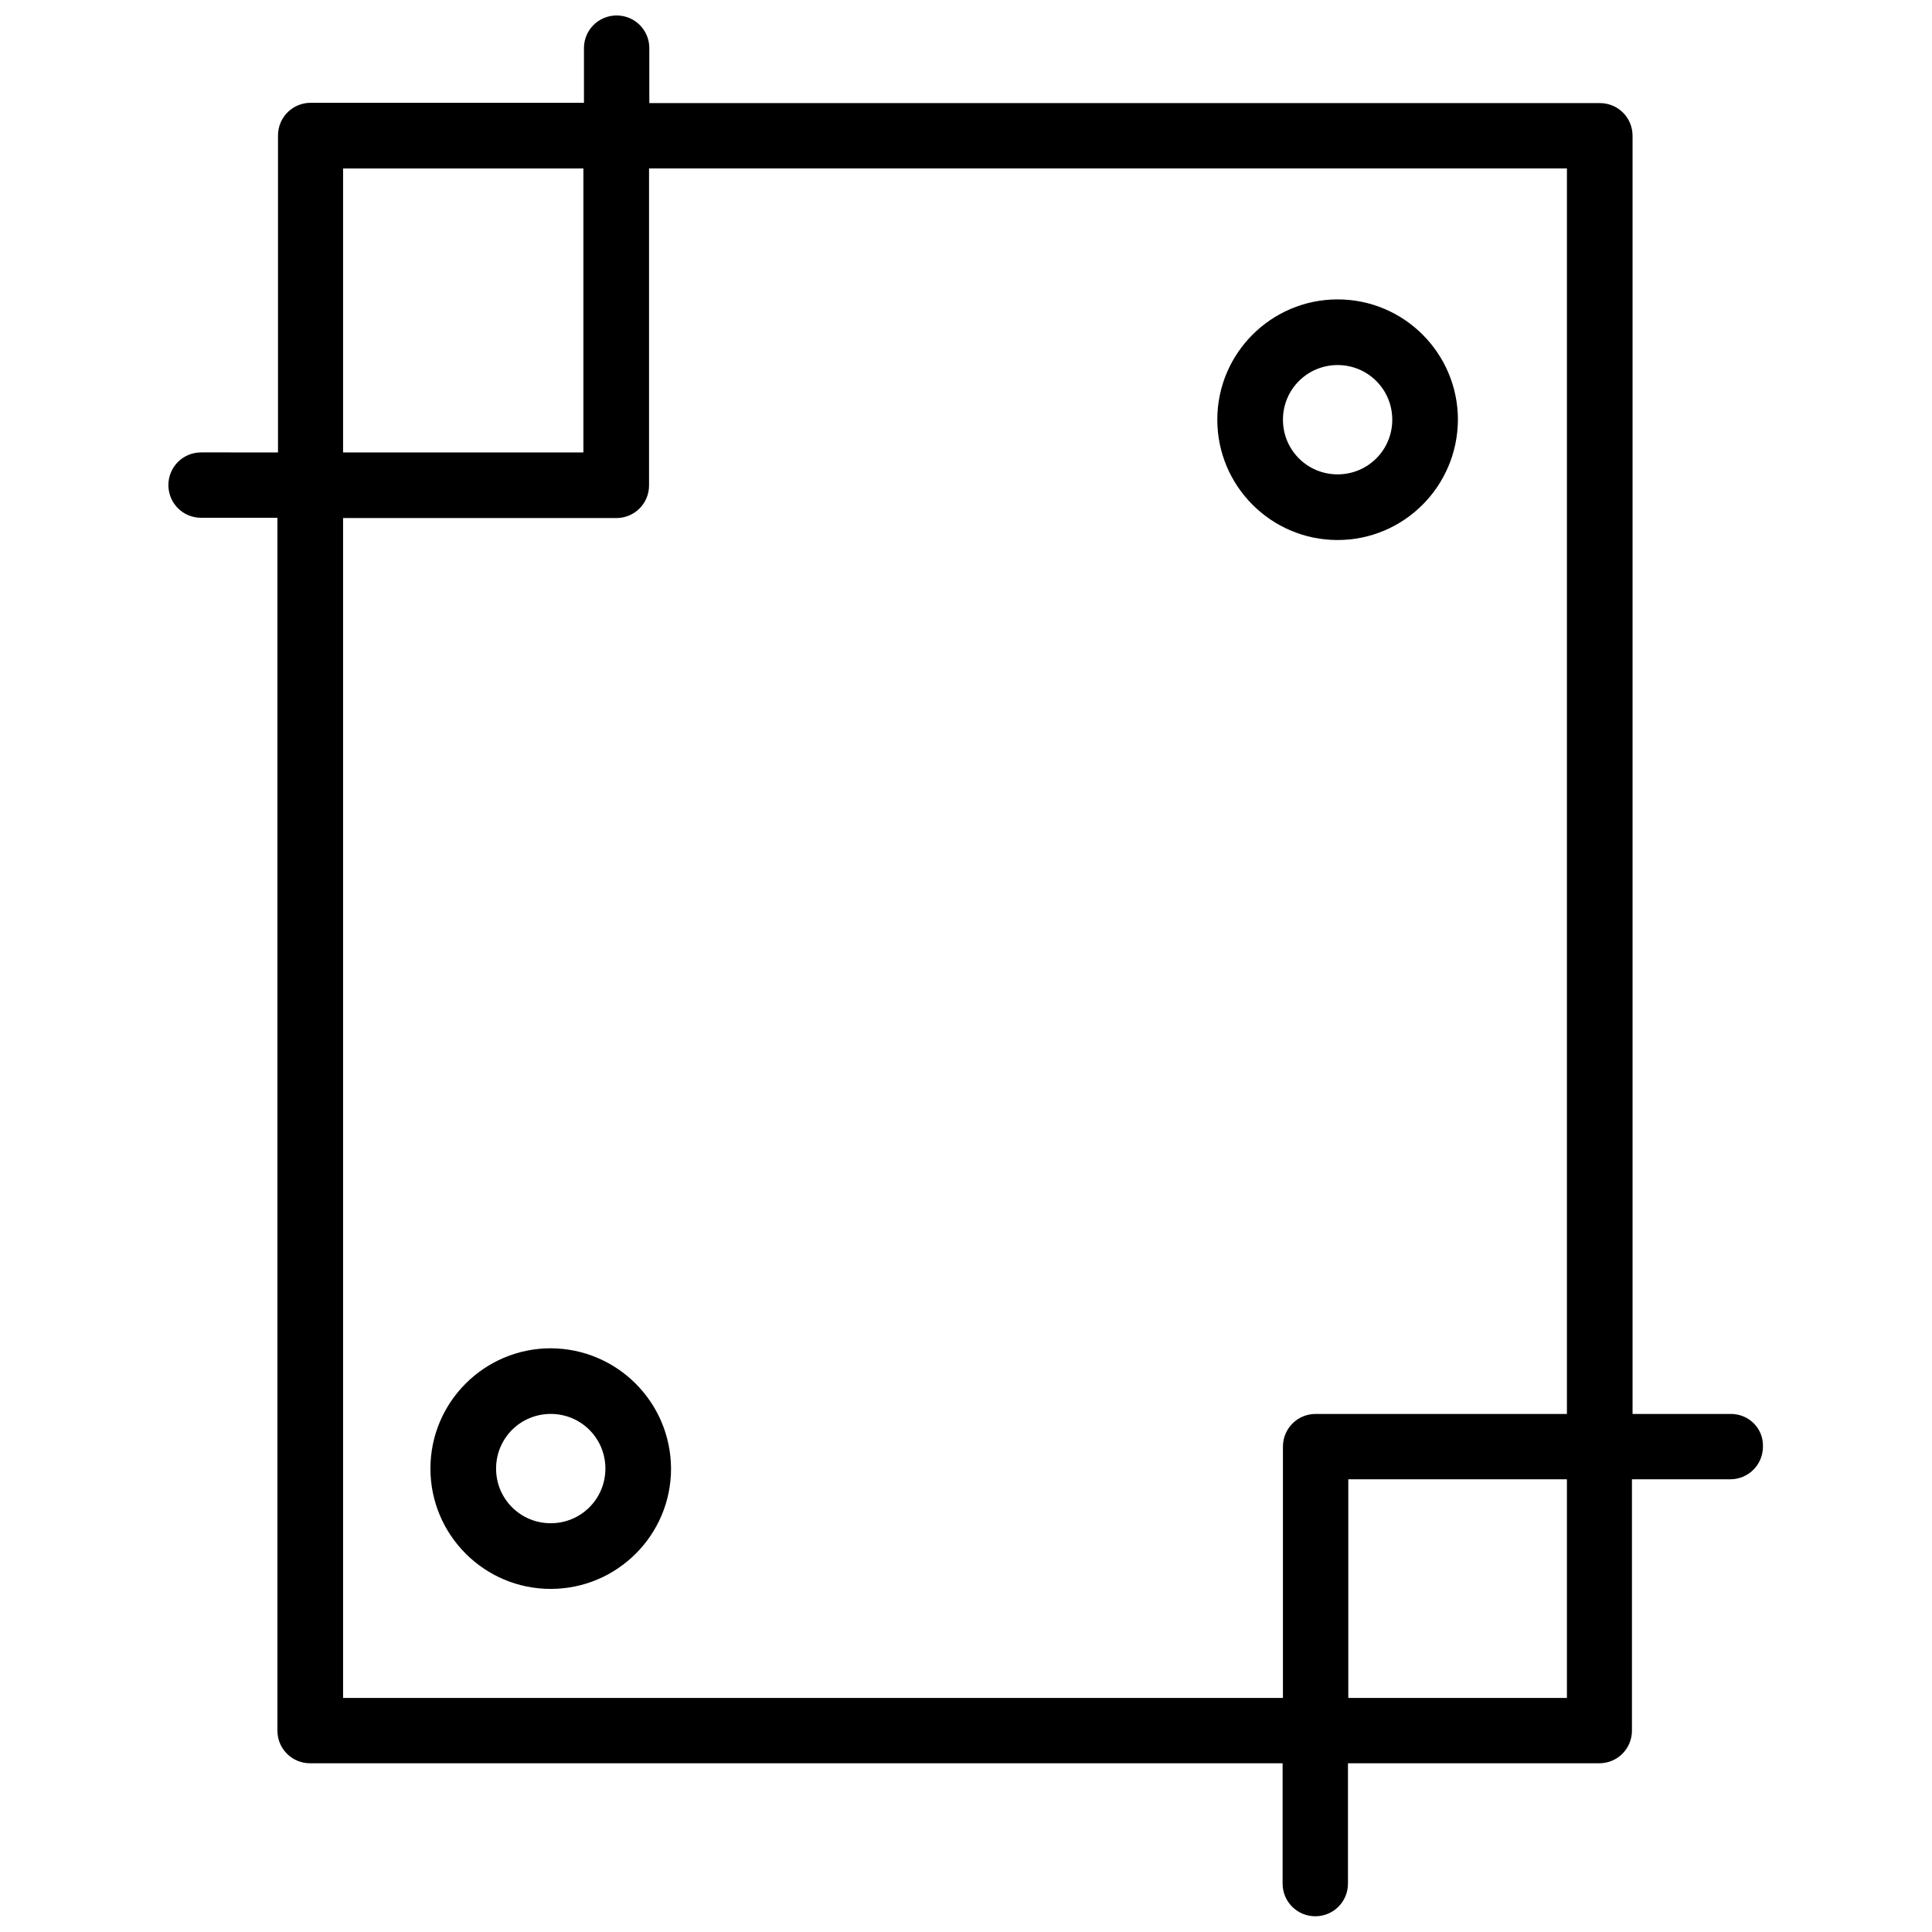
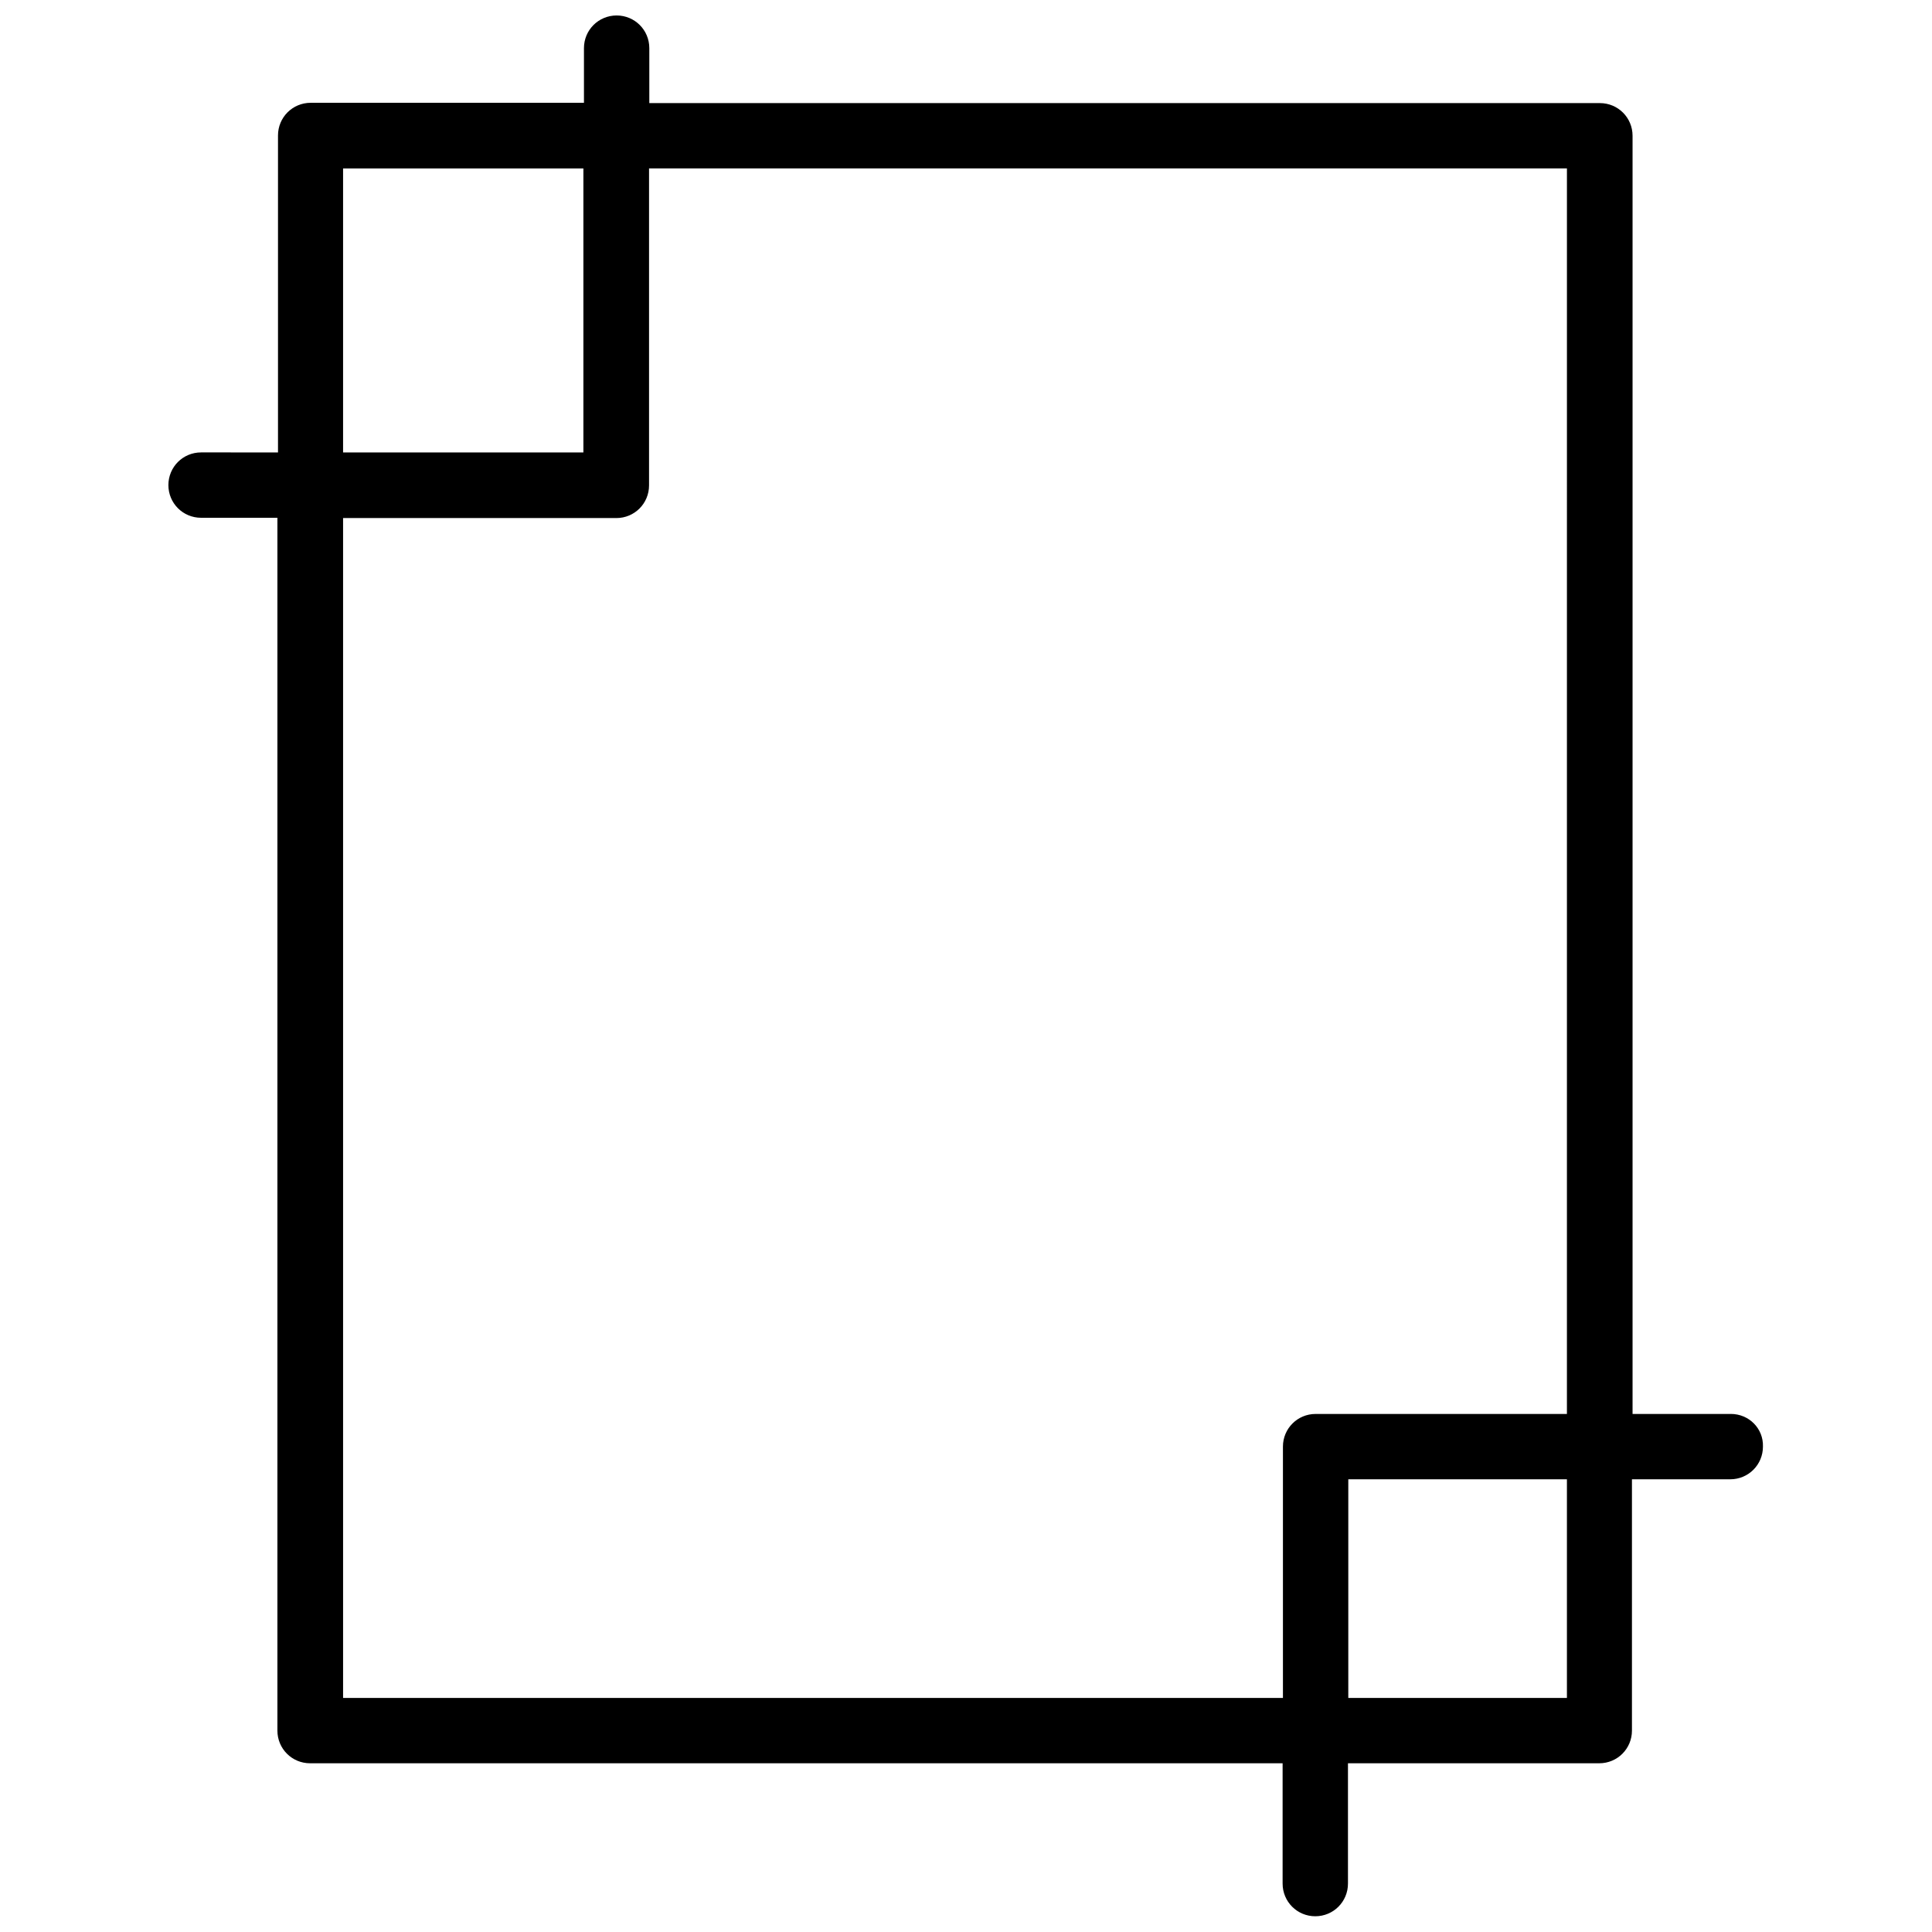
<svg xmlns="http://www.w3.org/2000/svg" width="800px" height="800px" version="1.1" viewBox="144 144 512 512">
  <defs>
    <clipPath id="a">
      <path d="m188 148.09h424v503.81h-424z" />
    </clipPath>
  </defs>
  <g clip-path="url(#a)">
    <path d="m602.7 518.71h-26.055v-338.73c0-4.801-3.856-8.66-8.66-8.66h-251.91v-14.562c0-4.801-3.856-8.66-8.66-8.66-4.801 0-8.66 3.856-8.66 8.66v14.484h-72.422c-4.801 0-8.66 3.856-8.66 8.66v83.996l-20.387-0.004c-4.801 0-8.66 3.856-8.66 8.66 0 4.801 3.856 8.66 8.66 8.66h20.23v321.41c0 4.801 3.856 8.66 8.66 8.66h257.73v31.883c0 4.801 3.856 8.66 8.66 8.66 4.801 0 8.66-3.856 8.66-8.66v-31.883h66.598c4.801 0 8.66-3.856 8.66-8.66v-66.598h26.055c4.801 0 8.66-3.856 8.66-8.66 0.156-4.801-3.703-8.66-8.504-8.66zm-367.78-330.07h63.684v75.258h-63.684zm324.33 405.33h-57.938v-57.938h57.938zm0-75.258h-66.598c-4.801 0-8.66 3.856-8.66 8.66v66.598h-249.07v-312.68h72.422c4.801 0 8.66-3.856 8.66-8.66v-83.996h243.25z" />
  </g>
-   <path d="m498.48 287.11c17.555 0 31.805-14.25 31.883-31.883 0-17.555-14.25-31.883-31.883-31.883-17.555 0-31.883 14.25-31.883 31.883 0.004 17.555 14.25 31.883 31.883 31.883zm0-46.367c8.031 0 14.484 6.453 14.484 14.484s-6.453 14.484-14.484 14.484-14.484-6.453-14.484-14.484c0-8.027 6.457-14.484 14.484-14.484z" />
-   <path d="m289.95 501.31c-17.555 0-31.883 14.25-31.883 31.883 0 17.555 14.25 31.883 31.883 31.883 17.555 0 31.883-14.25 31.883-31.883-0.082-17.559-14.25-31.805-31.883-31.883zm0 46.363c-8.031 0-14.484-6.453-14.484-14.484s6.453-14.484 14.484-14.484 14.484 6.453 14.484 14.484-6.457 14.484-14.484 14.484z" />
</svg>